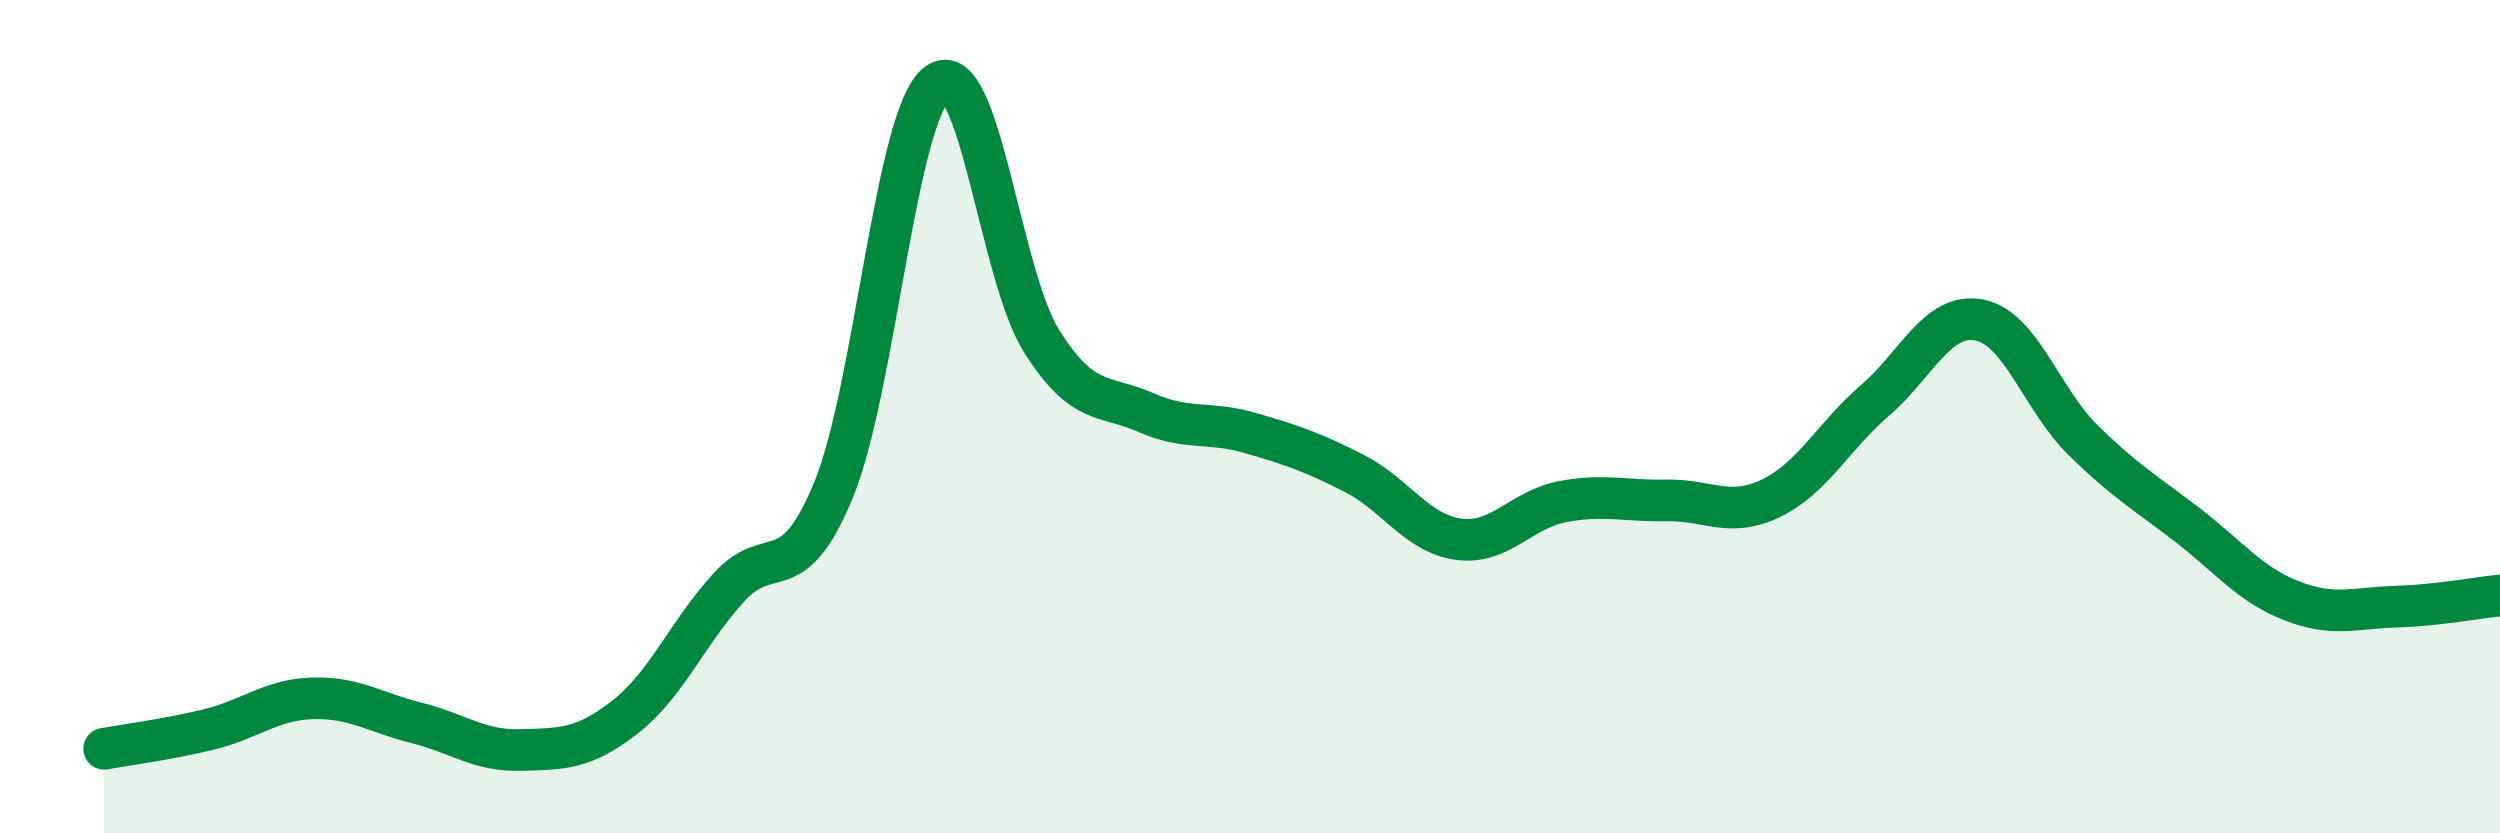
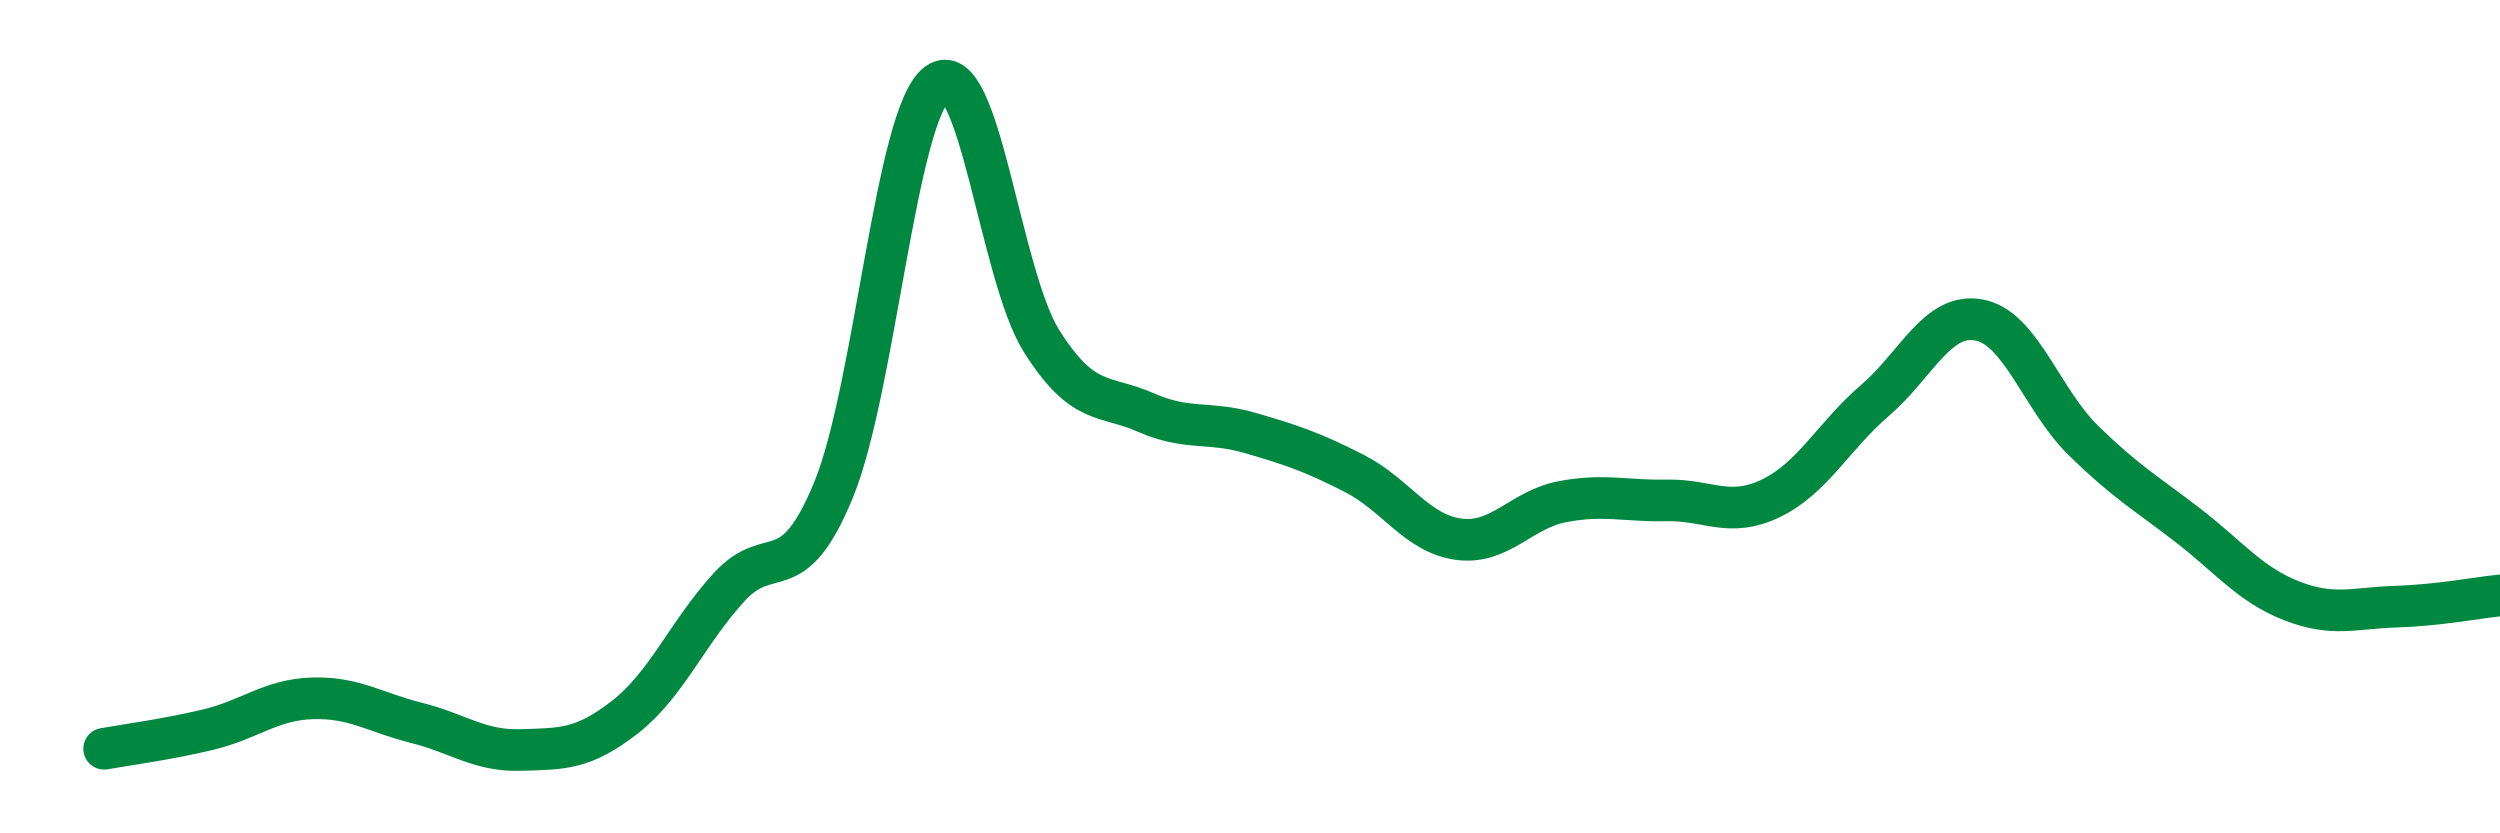
<svg xmlns="http://www.w3.org/2000/svg" width="60" height="20" viewBox="0 0 60 20">
-   <path d="M 2.5,17.97 C 3,17.88 4,17.75 5,17.51 C 6,17.27 6.5,16.79 7.5,16.76 C 8.5,16.73 9,17.1 10,17.35 C 11,17.6 11.5,18.03 12.5,18 C 13.5,17.97 14,17.99 15,17.21 C 16,16.43 16.5,15.18 17.5,14.09 C 18.5,13 19,14.19 20,11.77 C 21,9.35 21.5,2.72 22.5,2 C 23.5,1.28 24,6.61 25,8.19 C 26,9.77 26.5,9.46 27.5,9.9 C 28.5,10.34 29,10.1 30,10.39 C 31,10.68 31.5,10.85 32.5,11.36 C 33.5,11.87 34,12.8 35,12.94 C 36,13.08 36.5,12.23 37.5,12.04 C 38.5,11.85 39,12.03 40,12.01 C 41,11.99 41.5,12.44 42.5,11.96 C 43.5,11.48 44,10.47 45,9.61 C 46,8.75 46.5,7.49 47.5,7.68 C 48.5,7.87 49,9.59 50,10.57 C 51,11.55 51.5,11.83 52.5,12.6 C 53.5,13.37 54,14.03 55,14.42 C 56,14.81 56.5,14.59 57.5,14.56 C 58.5,14.53 59.5,14.34 60,14.29L60 20L2.5 20Z" fill="#008740" opacity="0.1" stroke-linecap="round" stroke-linejoin="round" />
  <path d="M 2.5,17.97 C 3,17.88 4,17.75 5,17.51 C 6,17.27 6.5,16.79 7.5,16.76 C 8.5,16.73 9,17.1 10,17.35 C 11,17.6 11.5,18.03 12.5,18 C 13.5,17.97 14,17.99 15,17.21 C 16,16.43 16.5,15.18 17.5,14.09 C 18.5,13 19,14.19 20,11.77 C 21,9.35 21.5,2.72 22.5,2 C 23.5,1.28 24,6.61 25,8.19 C 26,9.77 26.5,9.46 27.5,9.9 C 28.5,10.34 29,10.1 30,10.39 C 31,10.68 31.5,10.85 32.5,11.36 C 33.5,11.87 34,12.8 35,12.94 C 36,13.08 36.5,12.23 37.5,12.04 C 38.5,11.85 39,12.03 40,12.01 C 41,11.99 41.5,12.44 42.5,11.96 C 43.5,11.48 44,10.47 45,9.61 C 46,8.75 46.5,7.49 47.5,7.68 C 48.5,7.87 49,9.59 50,10.57 C 51,11.55 51.5,11.83 52.5,12.6 C 53.5,13.37 54,14.03 55,14.42 C 56,14.81 56.5,14.59 57.5,14.56 C 58.5,14.53 59.5,14.34 60,14.29" stroke="#008740" stroke-width="1" fill="none" stroke-linecap="round" stroke-linejoin="round" />
</svg>